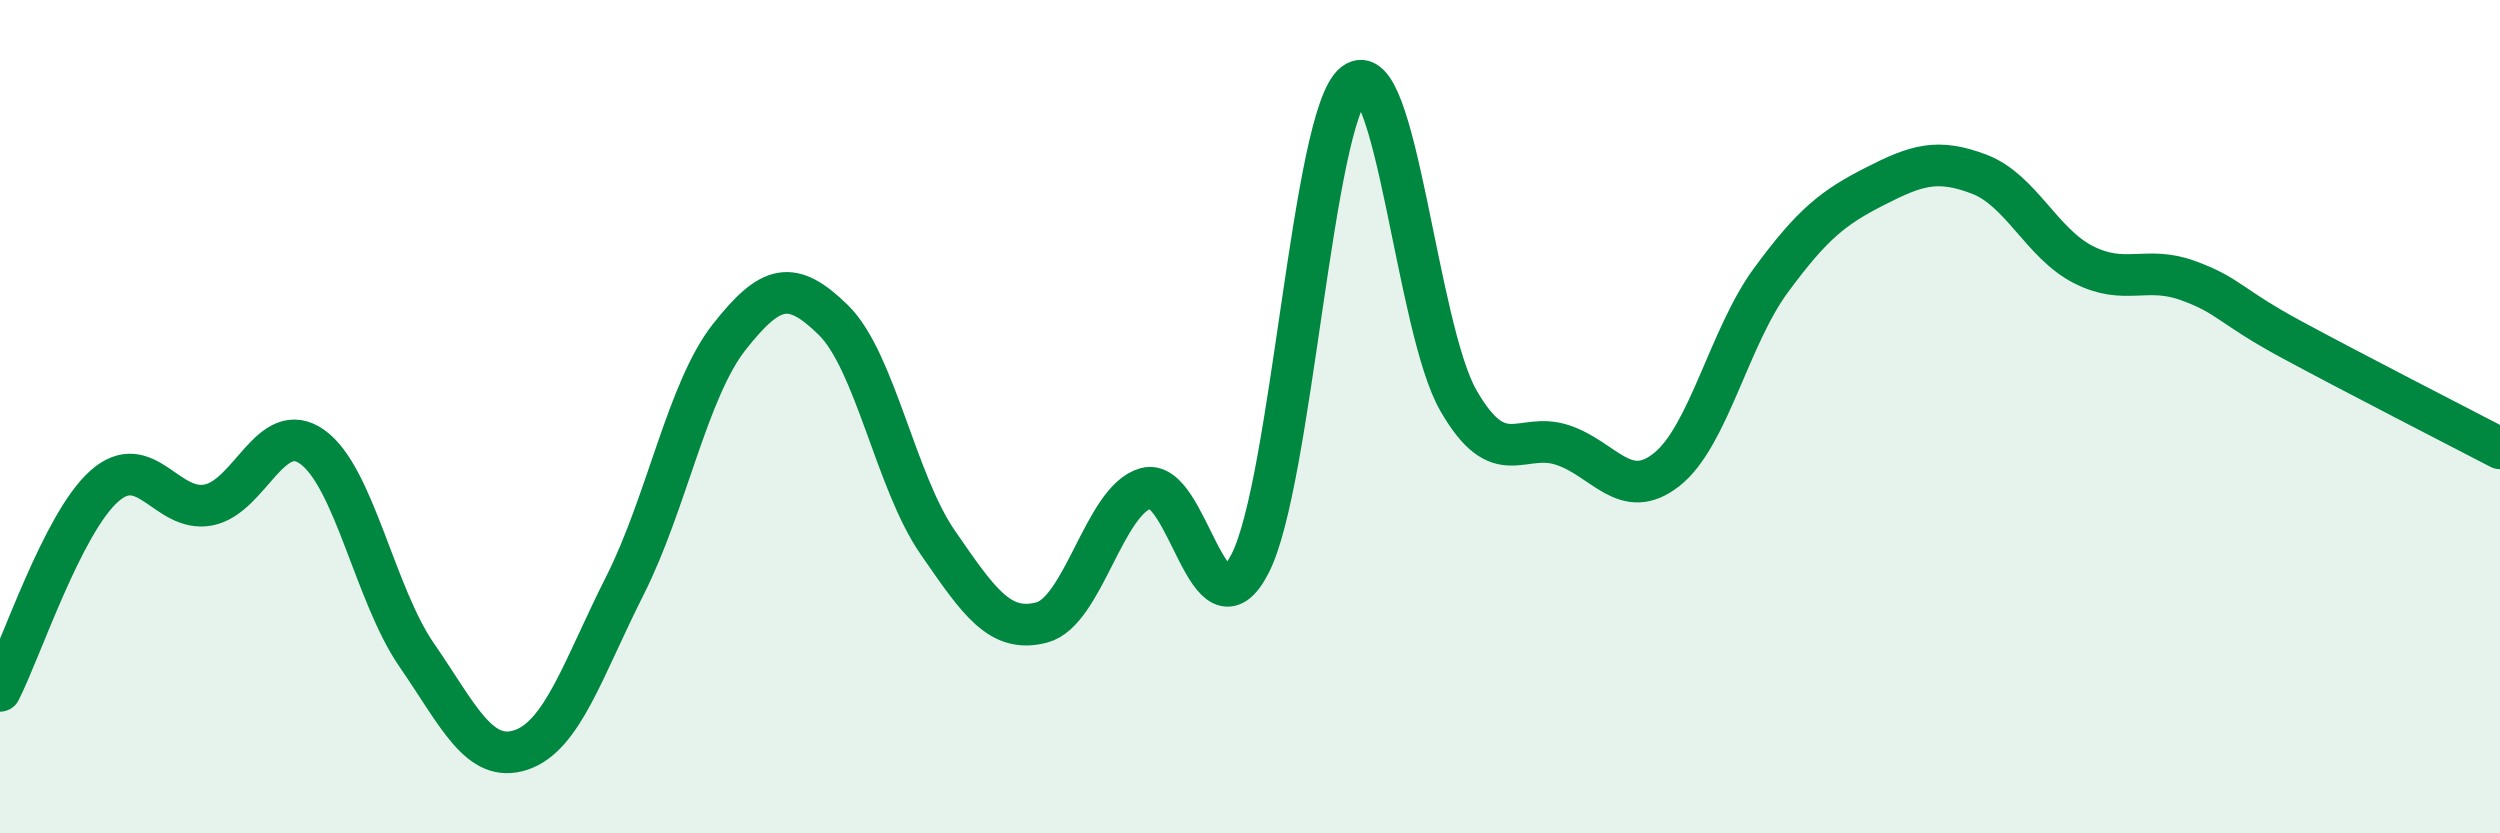
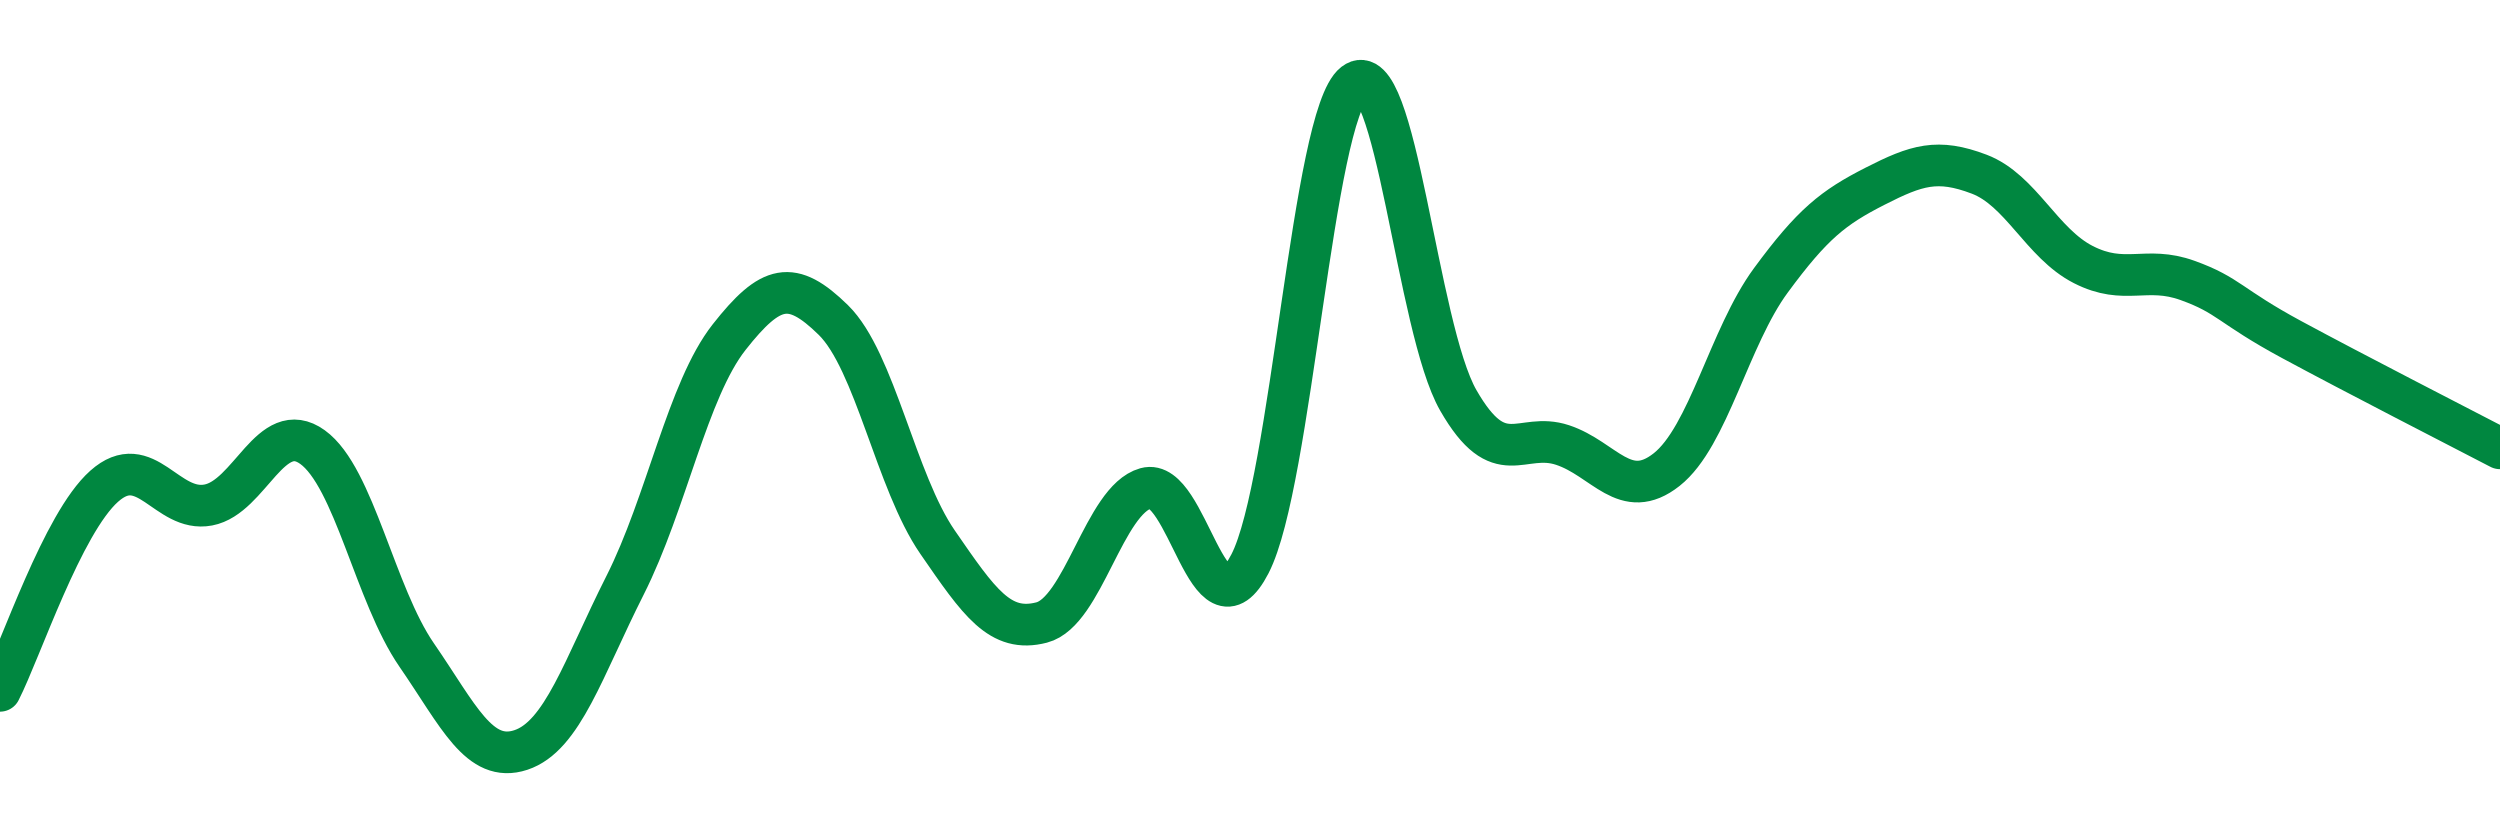
<svg xmlns="http://www.w3.org/2000/svg" width="60" height="20" viewBox="0 0 60 20">
-   <path d="M 0,16.58 C 0.5,15.6 1.5,12.56 2.5,11.67 C 3.5,10.78 4,12.31 5,12.12 C 6,11.93 6.5,10.01 7.5,10.73 C 8.5,11.45 9,14.27 10,15.72 C 11,17.17 11.5,18.33 12.5,18 C 13.5,17.67 14,16.03 15,14.05 C 16,12.07 16.5,9.36 17.5,8.09 C 18.5,6.82 19,6.7 20,7.68 C 21,8.66 21.5,11.56 22.5,13.01 C 23.5,14.46 24,15.2 25,14.94 C 26,14.68 26.5,12 27.5,11.72 C 28.5,11.44 29,15.47 30,13.53 C 31,11.59 31.5,2.78 32.5,2 C 33.5,1.22 34,7.87 35,9.61 C 36,11.35 36.5,10.35 37.5,10.68 C 38.5,11.01 39,12.06 40,11.27 C 41,10.48 41.5,8.09 42.5,6.73 C 43.5,5.37 44,4.98 45,4.47 C 46,3.96 46.5,3.8 47.5,4.18 C 48.5,4.56 49,5.84 50,6.35 C 51,6.86 51.5,6.37 52.5,6.73 C 53.5,7.09 53.5,7.34 55,8.15 C 56.5,8.96 59,10.24 60,10.76L60 20L0 20Z" fill="#008740" opacity="0.1" stroke-linecap="round" stroke-linejoin="round" />
  <path d="M 0,16.58 C 0.5,15.6 1.5,12.56 2.5,11.67 C 3.5,10.78 4,12.31 5,12.12 C 6,11.93 6.5,10.01 7.5,10.73 C 8.5,11.45 9,14.27 10,15.72 C 11,17.17 11.5,18.33 12.5,18 C 13.5,17.67 14,16.03 15,14.05 C 16,12.07 16.5,9.36 17.5,8.09 C 18.5,6.82 19,6.7 20,7.68 C 21,8.66 21.5,11.56 22.5,13.01 C 23.5,14.46 24,15.2 25,14.94 C 26,14.68 26.5,12 27.5,11.72 C 28.5,11.44 29,15.47 30,13.53 C 31,11.59 31.5,2.78 32.5,2 C 33.5,1.22 34,7.87 35,9.61 C 36,11.35 36.5,10.35 37.5,10.68 C 38.5,11.01 39,12.06 40,11.27 C 41,10.48 41.5,8.09 42.5,6.73 C 43.5,5.37 44,4.98 45,4.47 C 46,3.96 46.5,3.8 47.5,4.18 C 48.5,4.56 49,5.84 50,6.35 C 51,6.86 51.5,6.37 52.5,6.73 C 53.5,7.09 53.5,7.34 55,8.15 C 56.5,8.96 59,10.24 60,10.76" stroke="#008740" stroke-width="1" fill="none" stroke-linecap="round" stroke-linejoin="round" />
</svg>